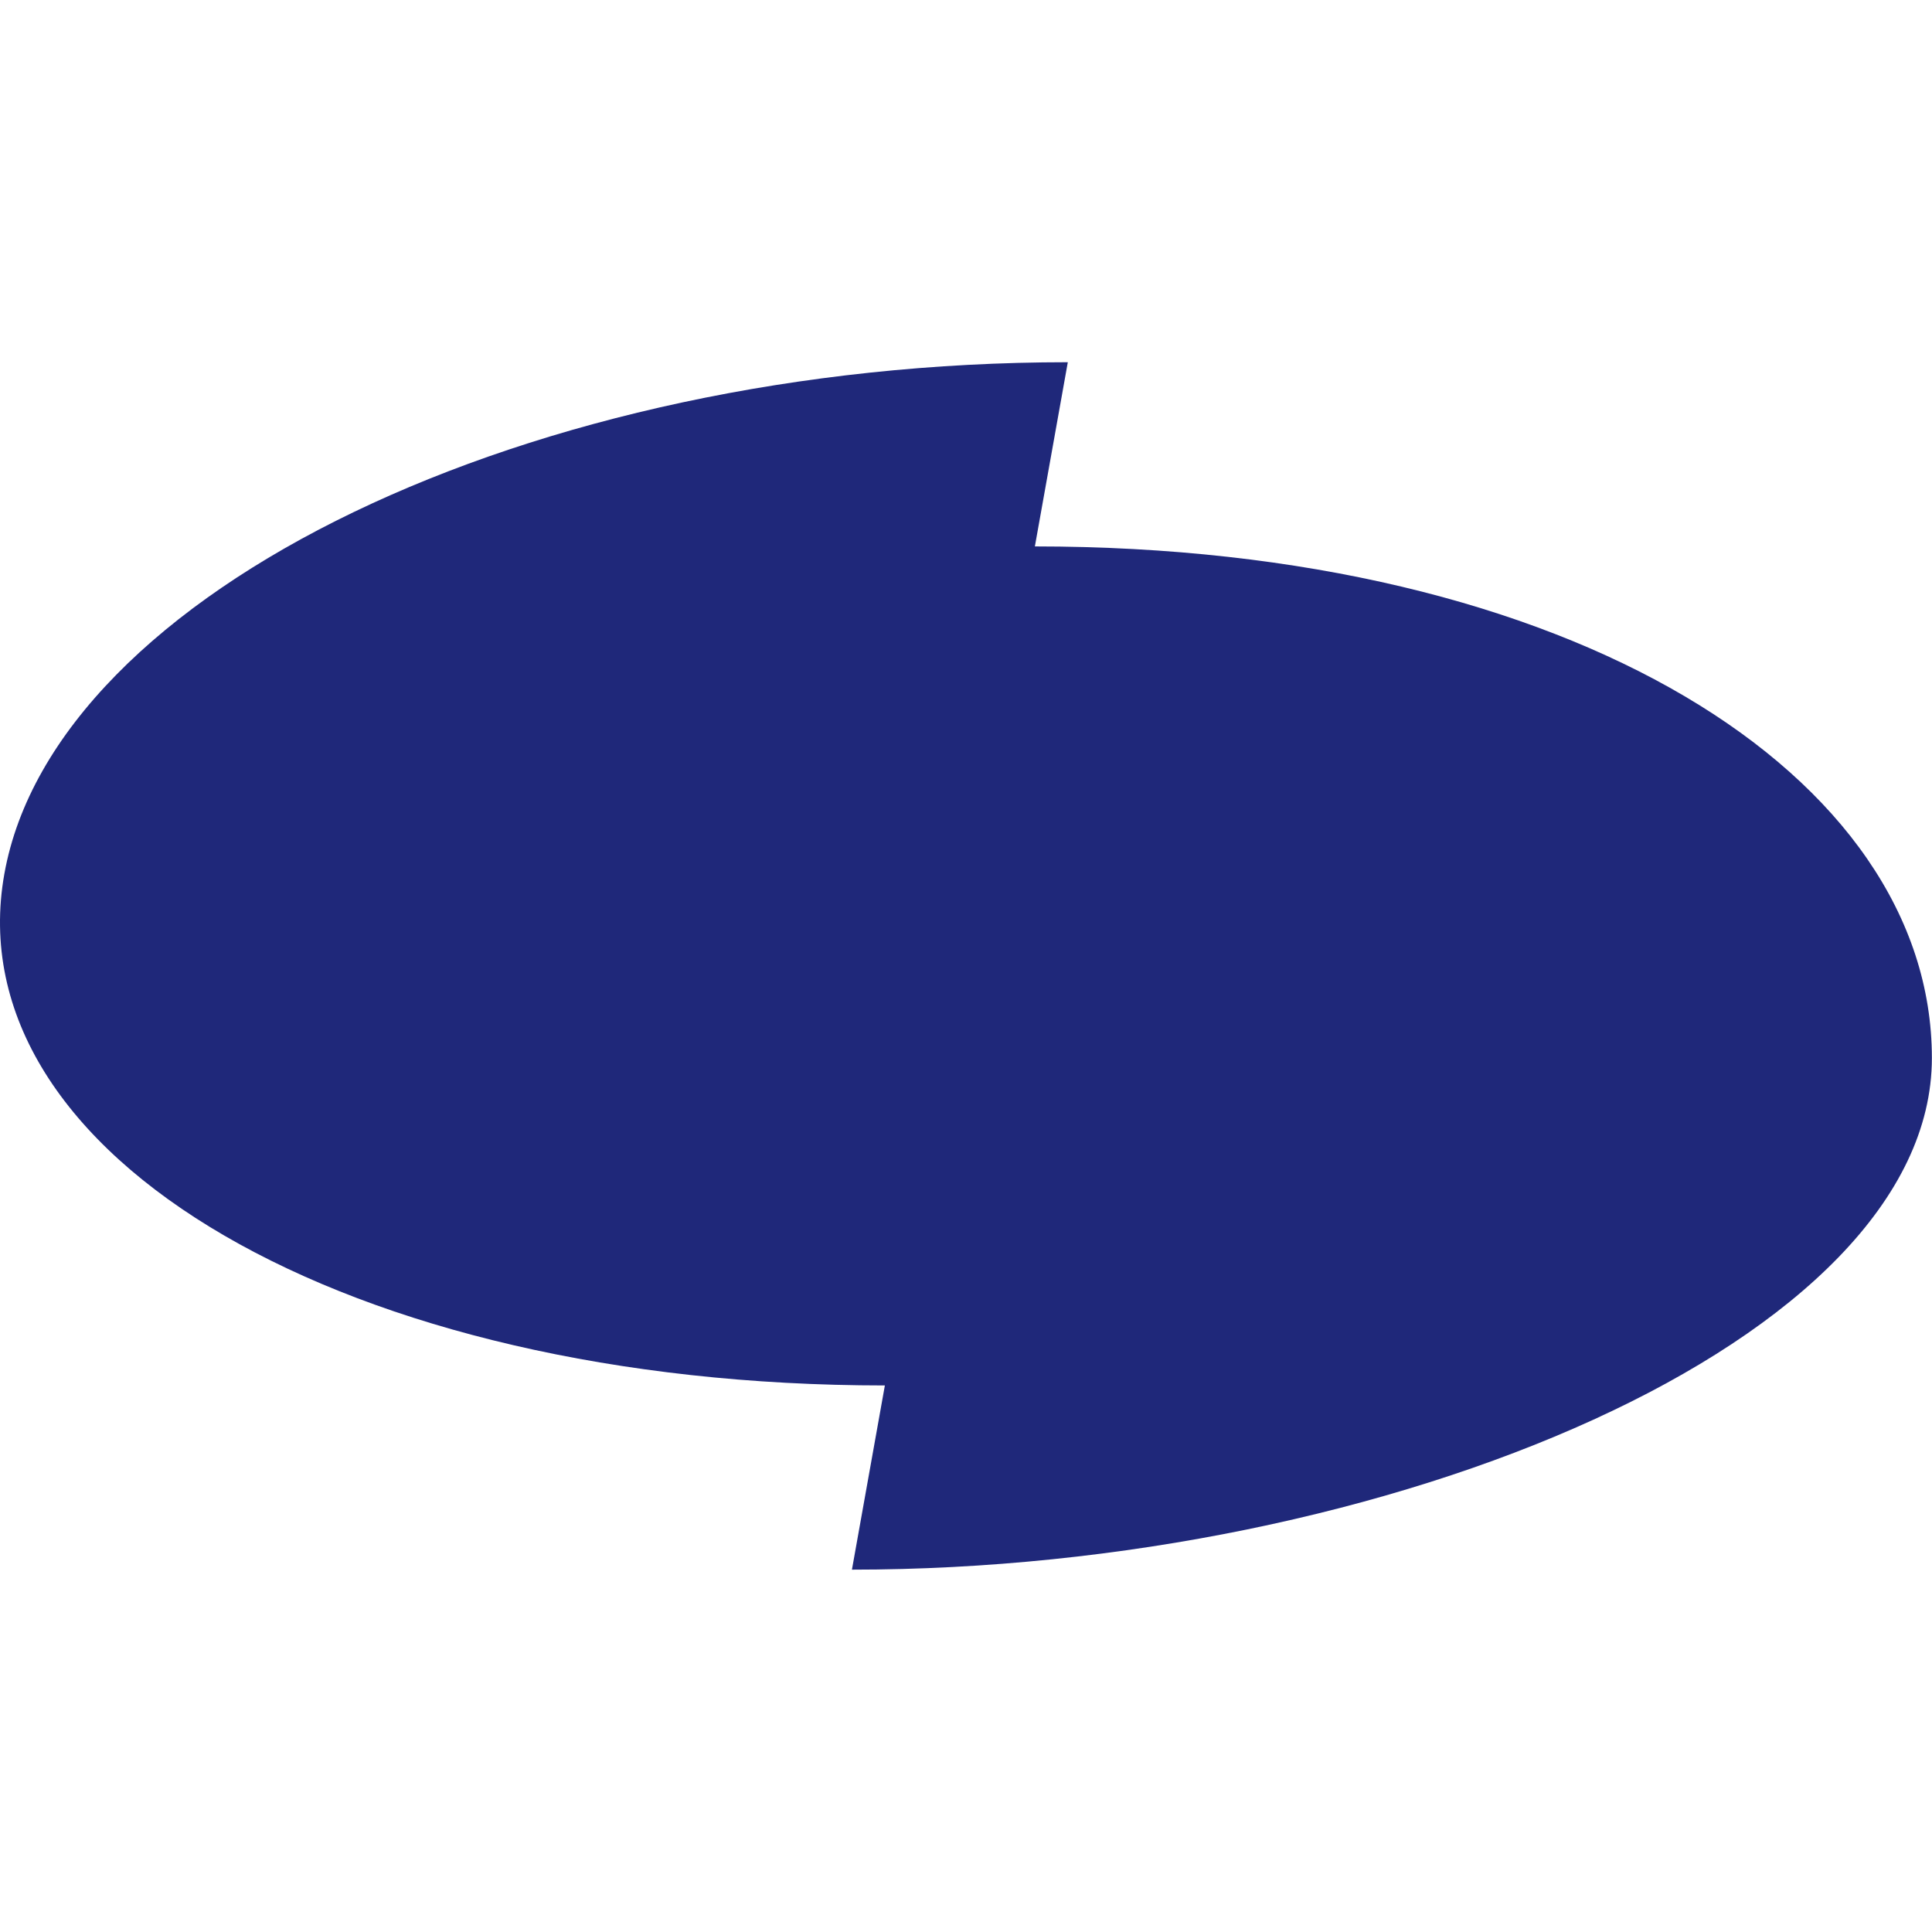
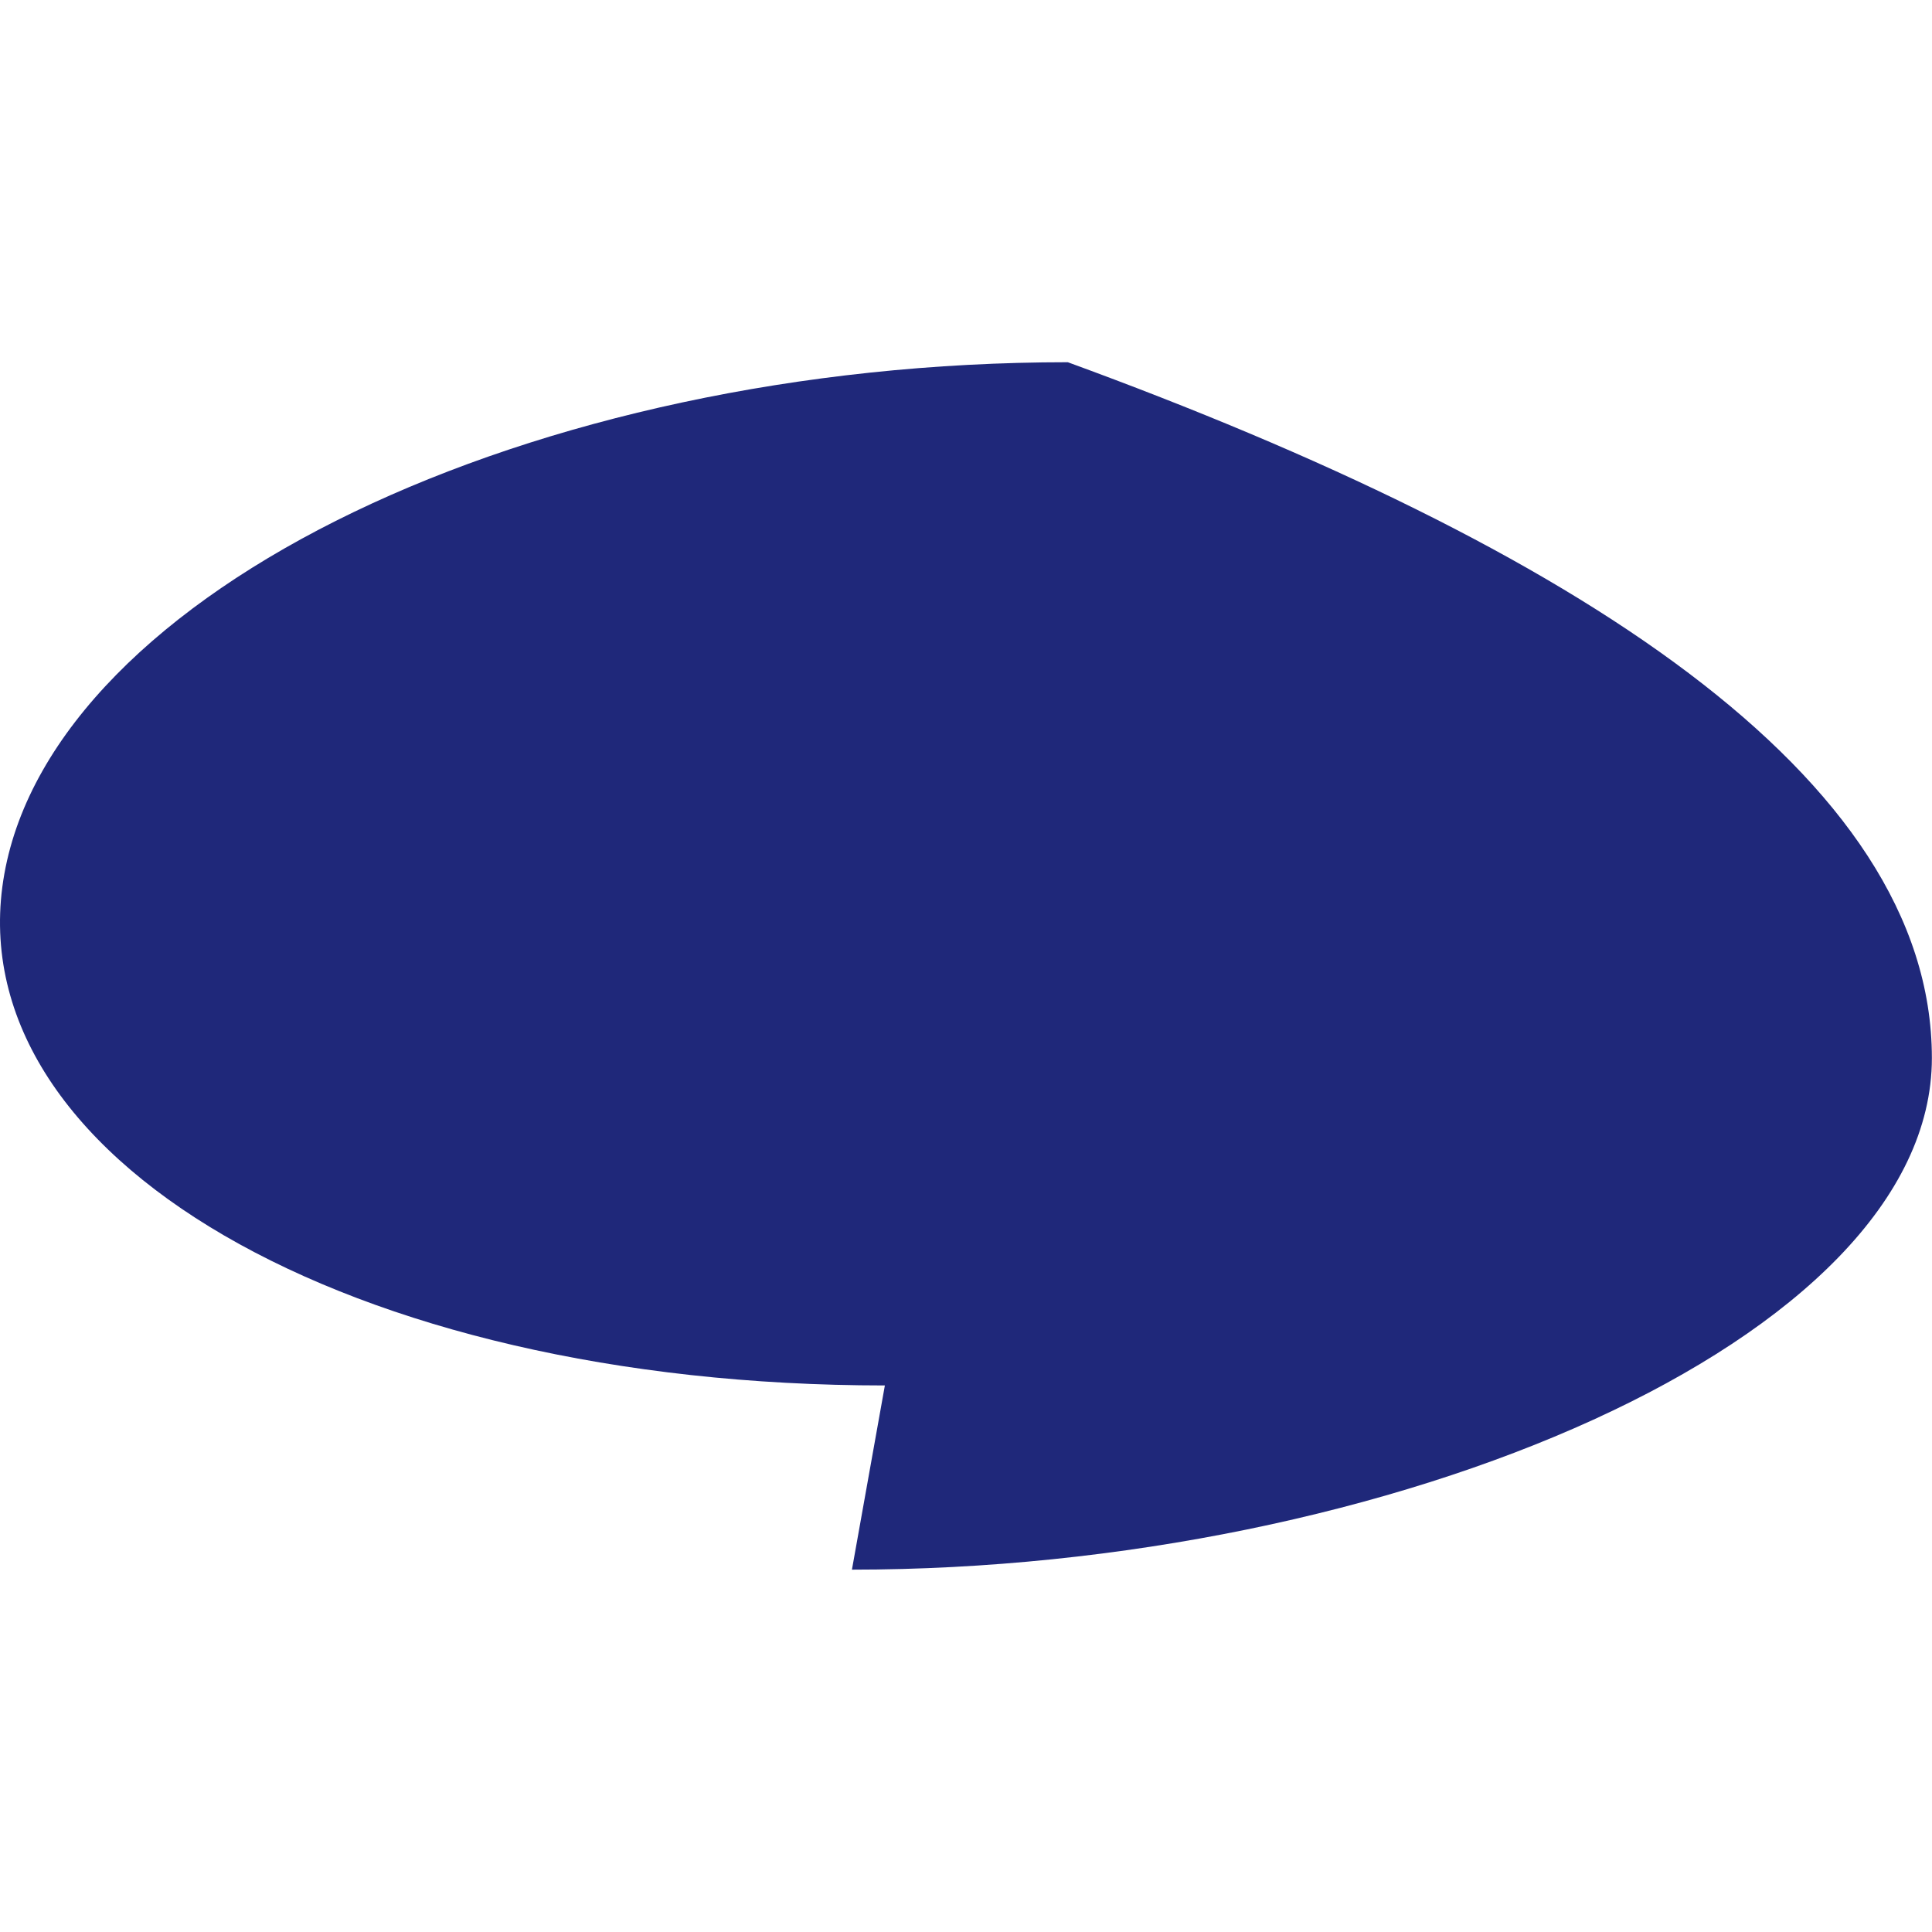
<svg xmlns="http://www.w3.org/2000/svg" version="1.1" width="1000" height="1000">
  <style>
    #light-icon {
      display: inline;
    }
    #dark-icon {
      display: none;
    }

    @media (prefers-color-scheme: dark) {
      #light-icon {
        display: none;
      }
      #dark-icon {
        display: inline;
      }
    }
  </style>
  <g id="light-icon">
    <svg version="1.1" width="1000" height="1000">
      <g>
        <g transform="matrix(1.953,0,0,1.953,0,0)">
          <svg version="1.1" width="512" height="512">
            <svg width="512" height="512" viewBox="0 0 512 512">
              <g id="Gruppe_23833" data-name="Gruppe 23833" transform="translate(-284 -1761)">
-                 <rect id="Rechteck_8007" data-name="Rechteck 8007" width="512" height="512" transform="translate(284 1761)" fill="none" />
-                 <path id="Shape_4" data-name="Shape 4" d="M234.515,271.183c-142.274,0-246.749-60.7-233.359-135.588S140.734,0,283,0l-8.729,48.817C416.548,48.817,512,109.518,512,184.4S368.056,320,225.786,320Z" transform="translate(284 1857)" fill="#1f287a" />
+                 <path id="Shape_4" data-name="Shape 4" d="M234.515,271.183c-142.274,0-246.749-60.7-233.359-135.588S140.734,0,283,0C416.548,48.817,512,109.518,512,184.4S368.056,320,225.786,320Z" transform="translate(284 1857)" fill="#1f287a" />
              </g>
            </svg>
          </svg>
        </g>
      </g>
    </svg>
  </g>
  <g id="dark-icon">
    <svg version="1.1" width="1000" height="1000">
      <g>
        <g transform="matrix(1.953,0,0,1.953,0,0)">
          <svg version="1.1" width="512" height="512">
            <svg width="512" height="512" viewBox="0 0 512 512">
              <g id="Gruppe_23833" data-name="Gruppe 23833" transform="translate(-284 -1761)">
-                 <rect id="Rechteck_8007" data-name="Rechteck 8007" width="512" height="512" transform="translate(284 1761)" fill="none" />
-                 <path id="Shape_4" data-name="Shape 4" d="M234.515,271.183c-142.274,0-246.749-60.7-233.359-135.588S140.734,0,283,0l-8.729,48.817C416.548,48.817,512,109.518,512,184.4S368.056,320,225.786,320Z" transform="translate(284 1857)" fill="#ff7968" />
-               </g>
+                 </g>
            </svg>
          </svg>
        </g>
      </g>
    </svg>
  </g>
</svg>